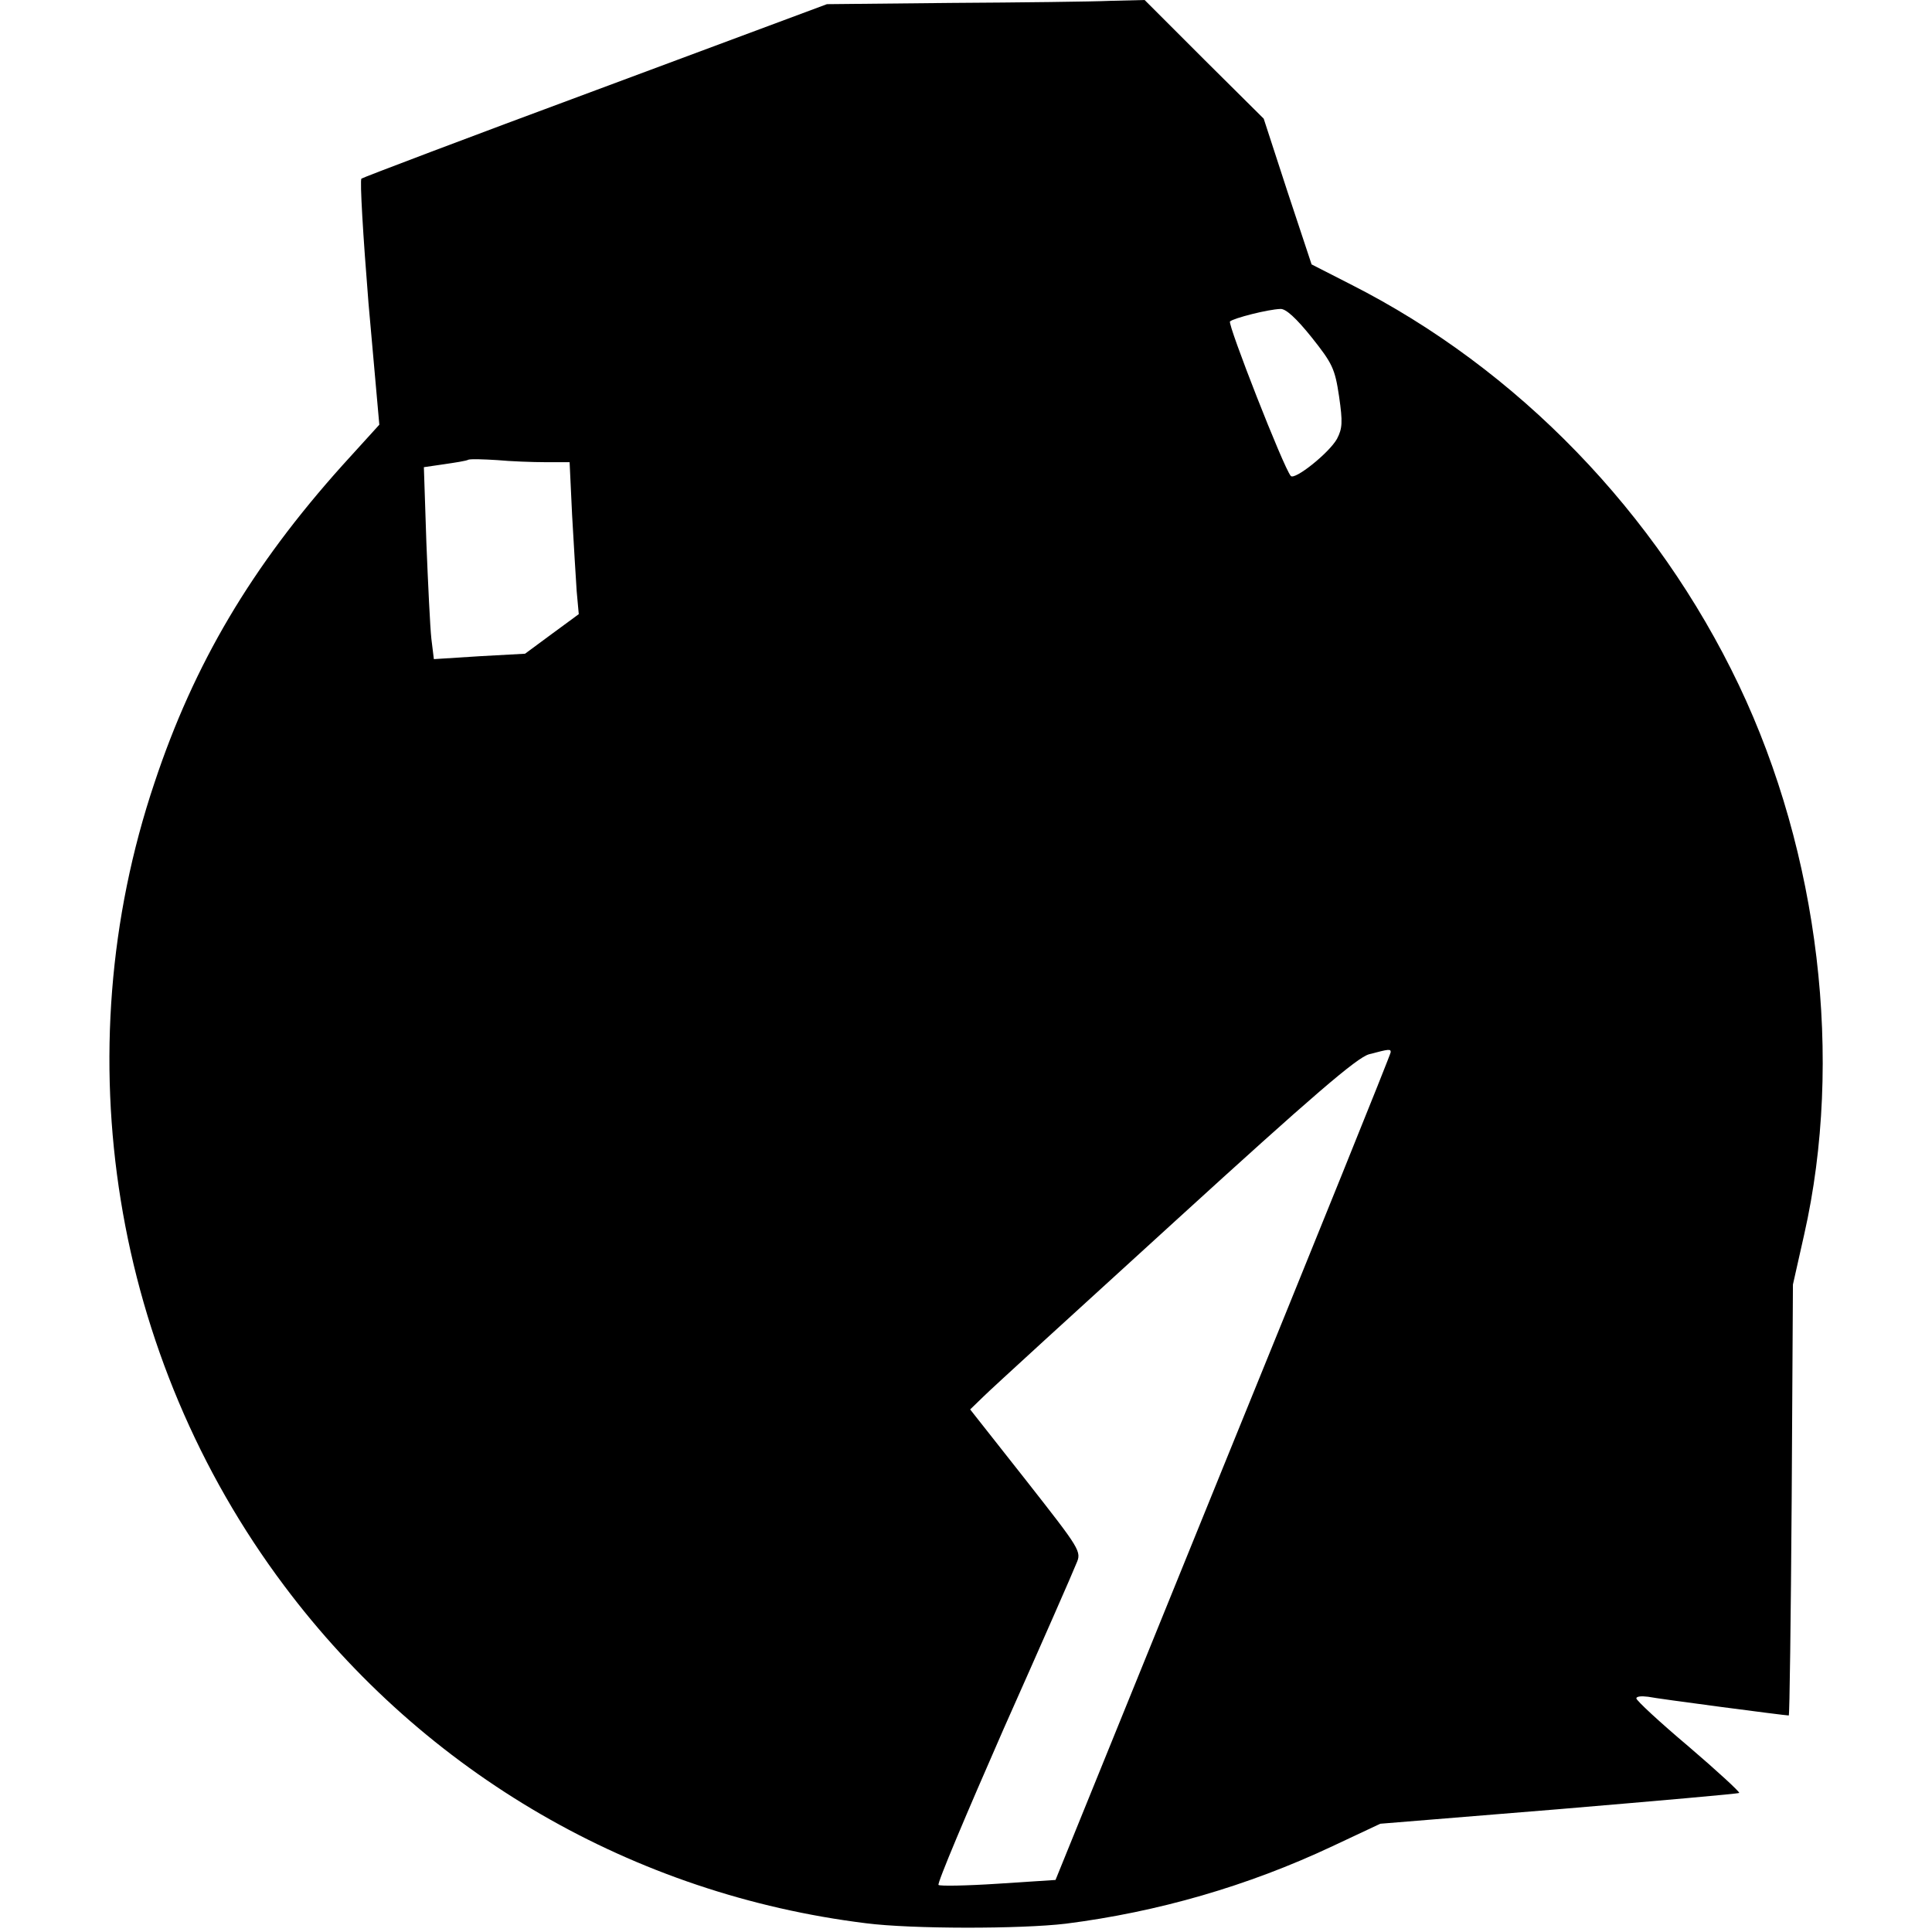
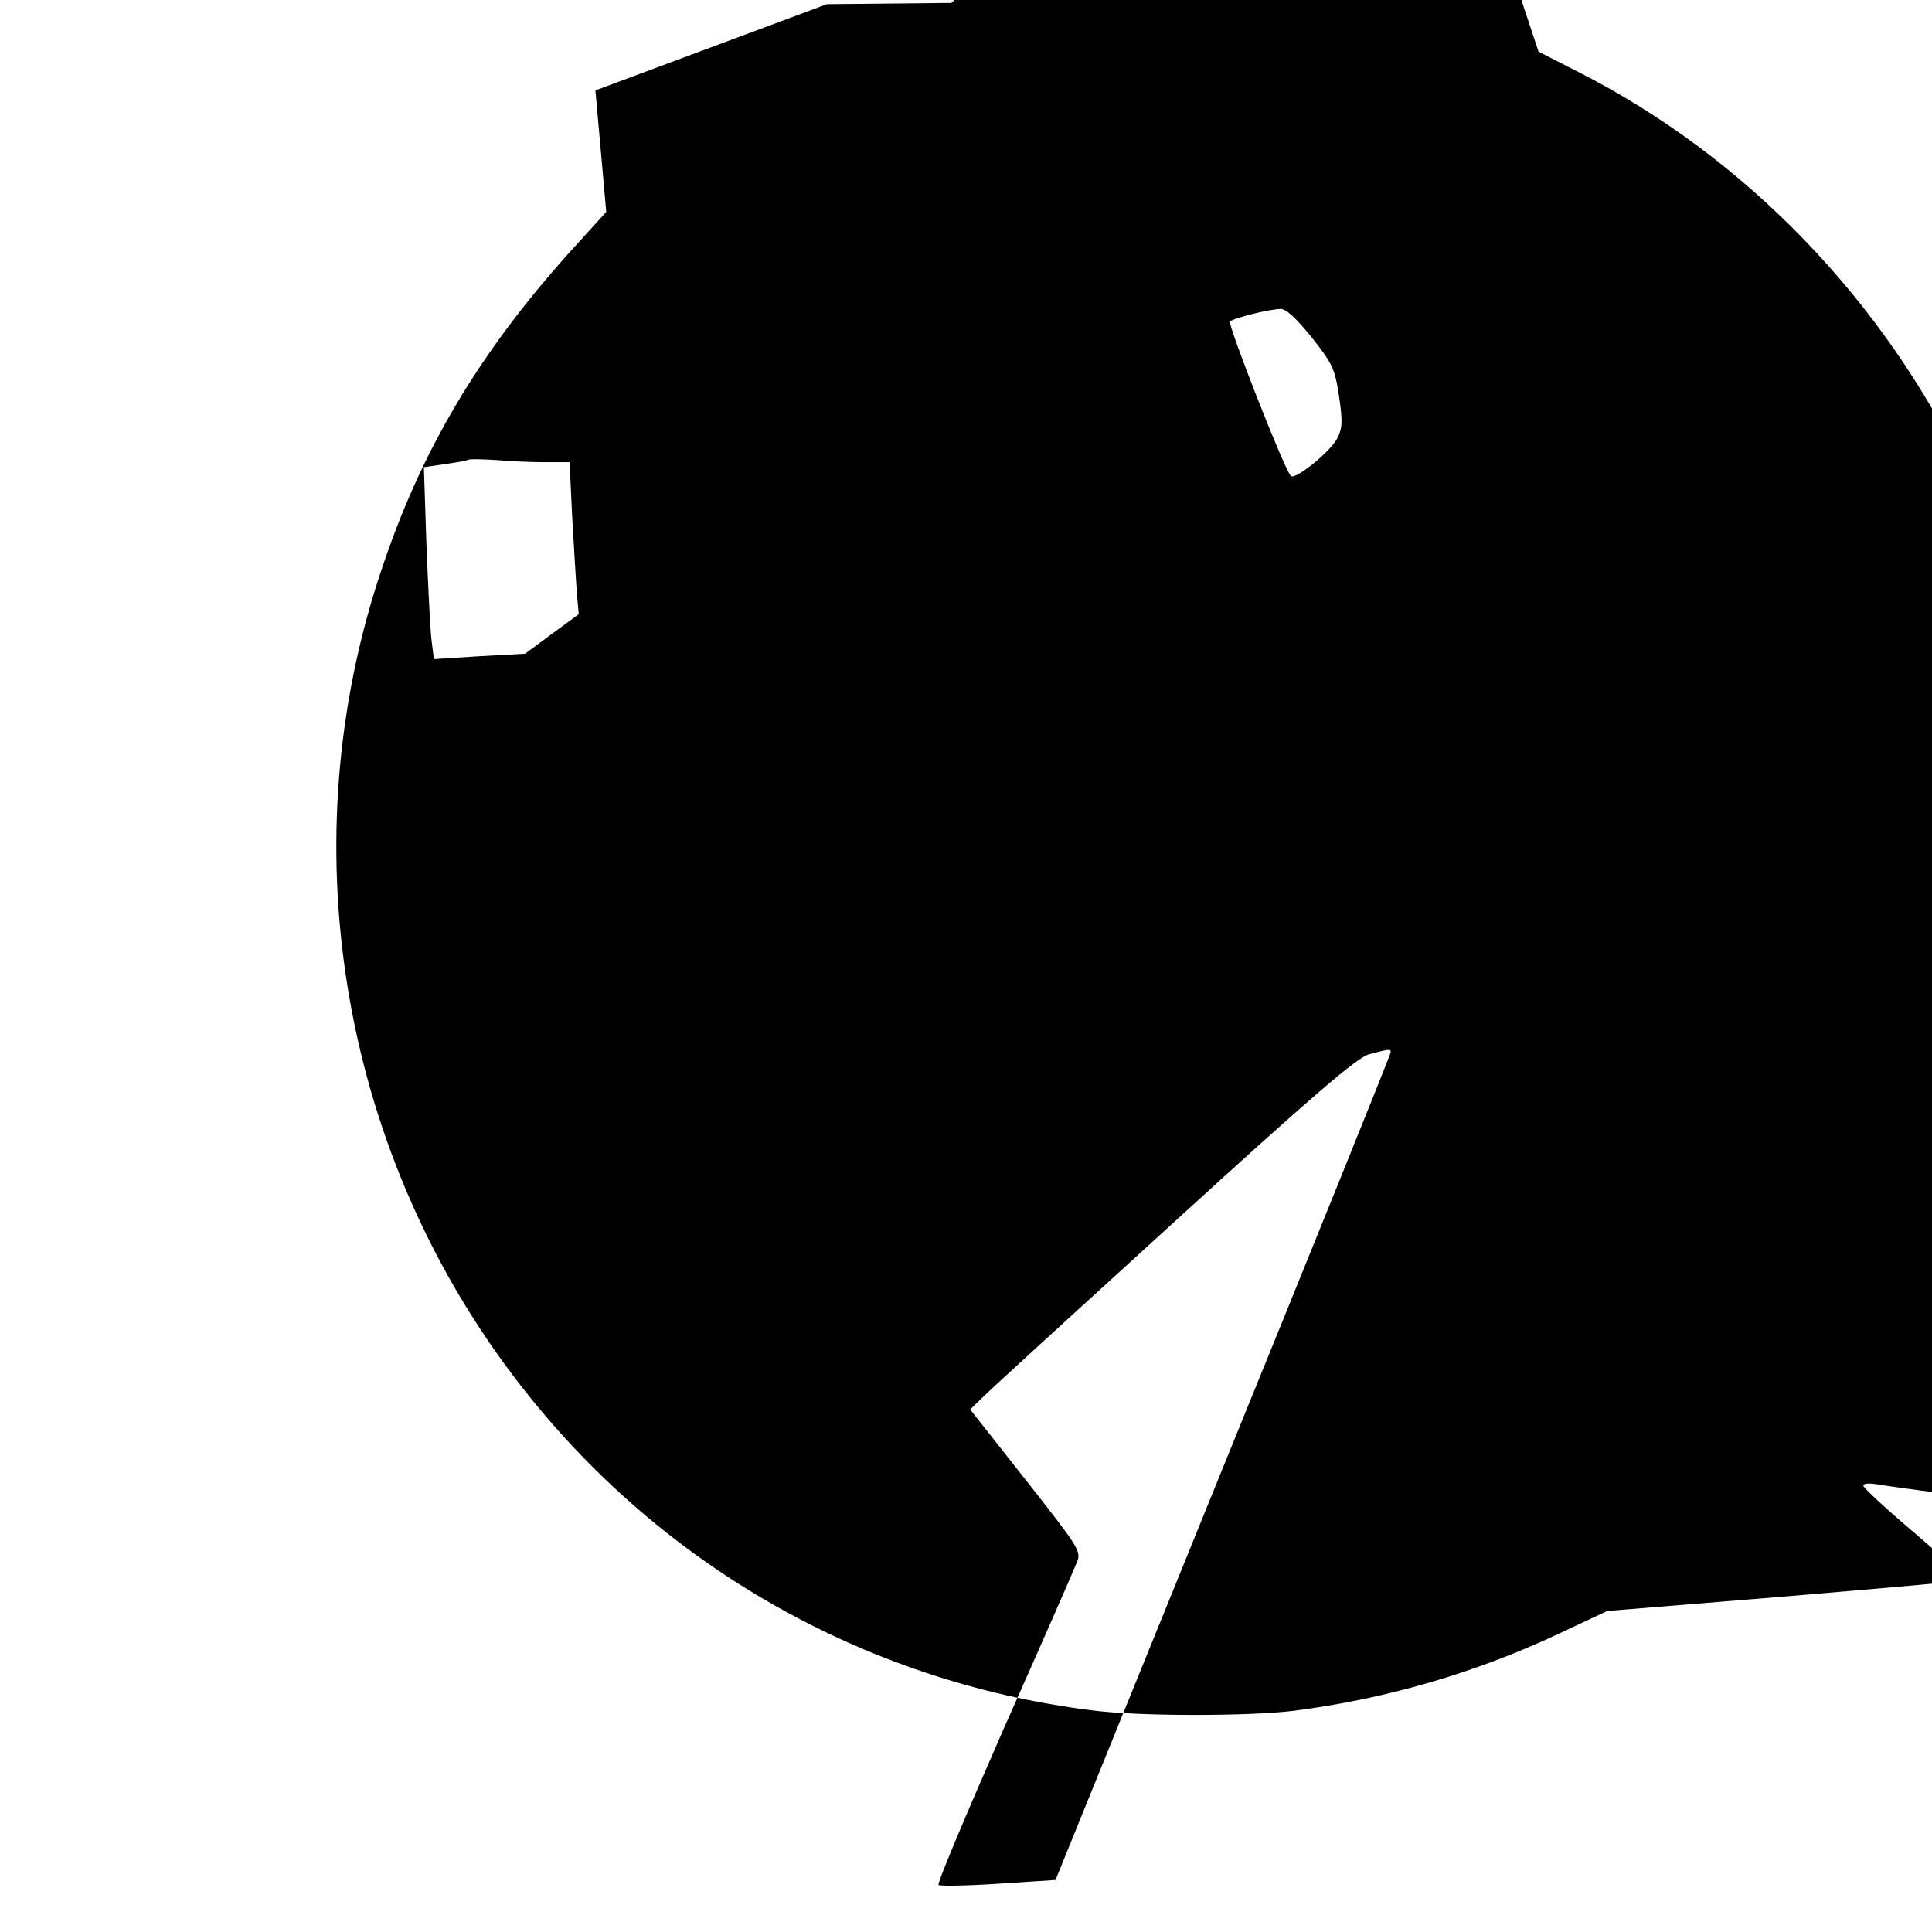
<svg xmlns="http://www.w3.org/2000/svg" version="1.0" width="464pt" height="464pt" viewBox="0 0 464 464" preserveAspectRatio="xMidYMid meet">
  <g transform="translate(0,464) scale(0.1,-0.1)" fill="#000000" stroke="none">
-     <path d="M2285 4633 l-299 -3 -556 -207 c-305 -113 -558 -209 -562 -212 -4 -4 4 -138 17 -299 l26 -292 -89 -98 c-218 -243 -356 -476 -451 -762 -219 -651 -101 -1379 312 -1929 338 -451 839 -741 1397 -810 109 -14 371 -14 480 -1 220 28 436 90 640 186 l115 54 429 35 c237 20 431 37 433 39 2 2 -52 52 -121 111 -70 59 -126 111 -126 116 0 5 12 6 28 4 24 -5 329 -45 338 -45 2 0 5 233 7 517 l3 518 27 120 c95 420 36 915 -157 1320 -197 413 -531 759 -932 962 l-94 48 -58 175 -57 175 -143 142 -143 143 -82 -2 c-45 -2 -217 -4 -382 -5z m865 -803 c50 -63 56 -75 66 -142 9 -62 8 -77 -5 -102 -19 -34 -102 -100 -111 -89 -17 19 -152 364 -146 371 9 8 91 29 121 30 13 1 38 -22 75 -68z m-1840 -300 l58 0 6 -127 c4 -71 9 -153 11 -183 l5 -55 -64 -47 -65 -48 -109 -6 -110 -7 -6 49 c-3 27 -8 131 -12 231 l-6 181 48 7 c27 4 54 8 59 11 6 2 37 1 69 -1 32 -3 85 -5 116 -5z m2030 -1417 c0 -5 -181 -453 -403 -998 l-402 -990 -138 -9 c-76 -5 -140 -6 -143 -3 -4 3 67 171 156 374 90 202 169 382 175 398 13 29 10 33 -121 200 l-134 170 32 31 c18 18 225 207 461 422 331 302 436 392 465 400 49 13 52 13 52 5z" />
+     <path d="M2285 4633 l-299 -3 -556 -207 l26 -292 -89 -98 c-218 -243 -356 -476 -451 -762 -219 -651 -101 -1379 312 -1929 338 -451 839 -741 1397 -810 109 -14 371 -14 480 -1 220 28 436 90 640 186 l115 54 429 35 c237 20 431 37 433 39 2 2 -52 52 -121 111 -70 59 -126 111 -126 116 0 5 12 6 28 4 24 -5 329 -45 338 -45 2 0 5 233 7 517 l3 518 27 120 c95 420 36 915 -157 1320 -197 413 -531 759 -932 962 l-94 48 -58 175 -57 175 -143 142 -143 143 -82 -2 c-45 -2 -217 -4 -382 -5z m865 -803 c50 -63 56 -75 66 -142 9 -62 8 -77 -5 -102 -19 -34 -102 -100 -111 -89 -17 19 -152 364 -146 371 9 8 91 29 121 30 13 1 38 -22 75 -68z m-1840 -300 l58 0 6 -127 c4 -71 9 -153 11 -183 l5 -55 -64 -47 -65 -48 -109 -6 -110 -7 -6 49 c-3 27 -8 131 -12 231 l-6 181 48 7 c27 4 54 8 59 11 6 2 37 1 69 -1 32 -3 85 -5 116 -5z m2030 -1417 c0 -5 -181 -453 -403 -998 l-402 -990 -138 -9 c-76 -5 -140 -6 -143 -3 -4 3 67 171 156 374 90 202 169 382 175 398 13 29 10 33 -121 200 l-134 170 32 31 c18 18 225 207 461 422 331 302 436 392 465 400 49 13 52 13 52 5z" />
  </g>
</svg>